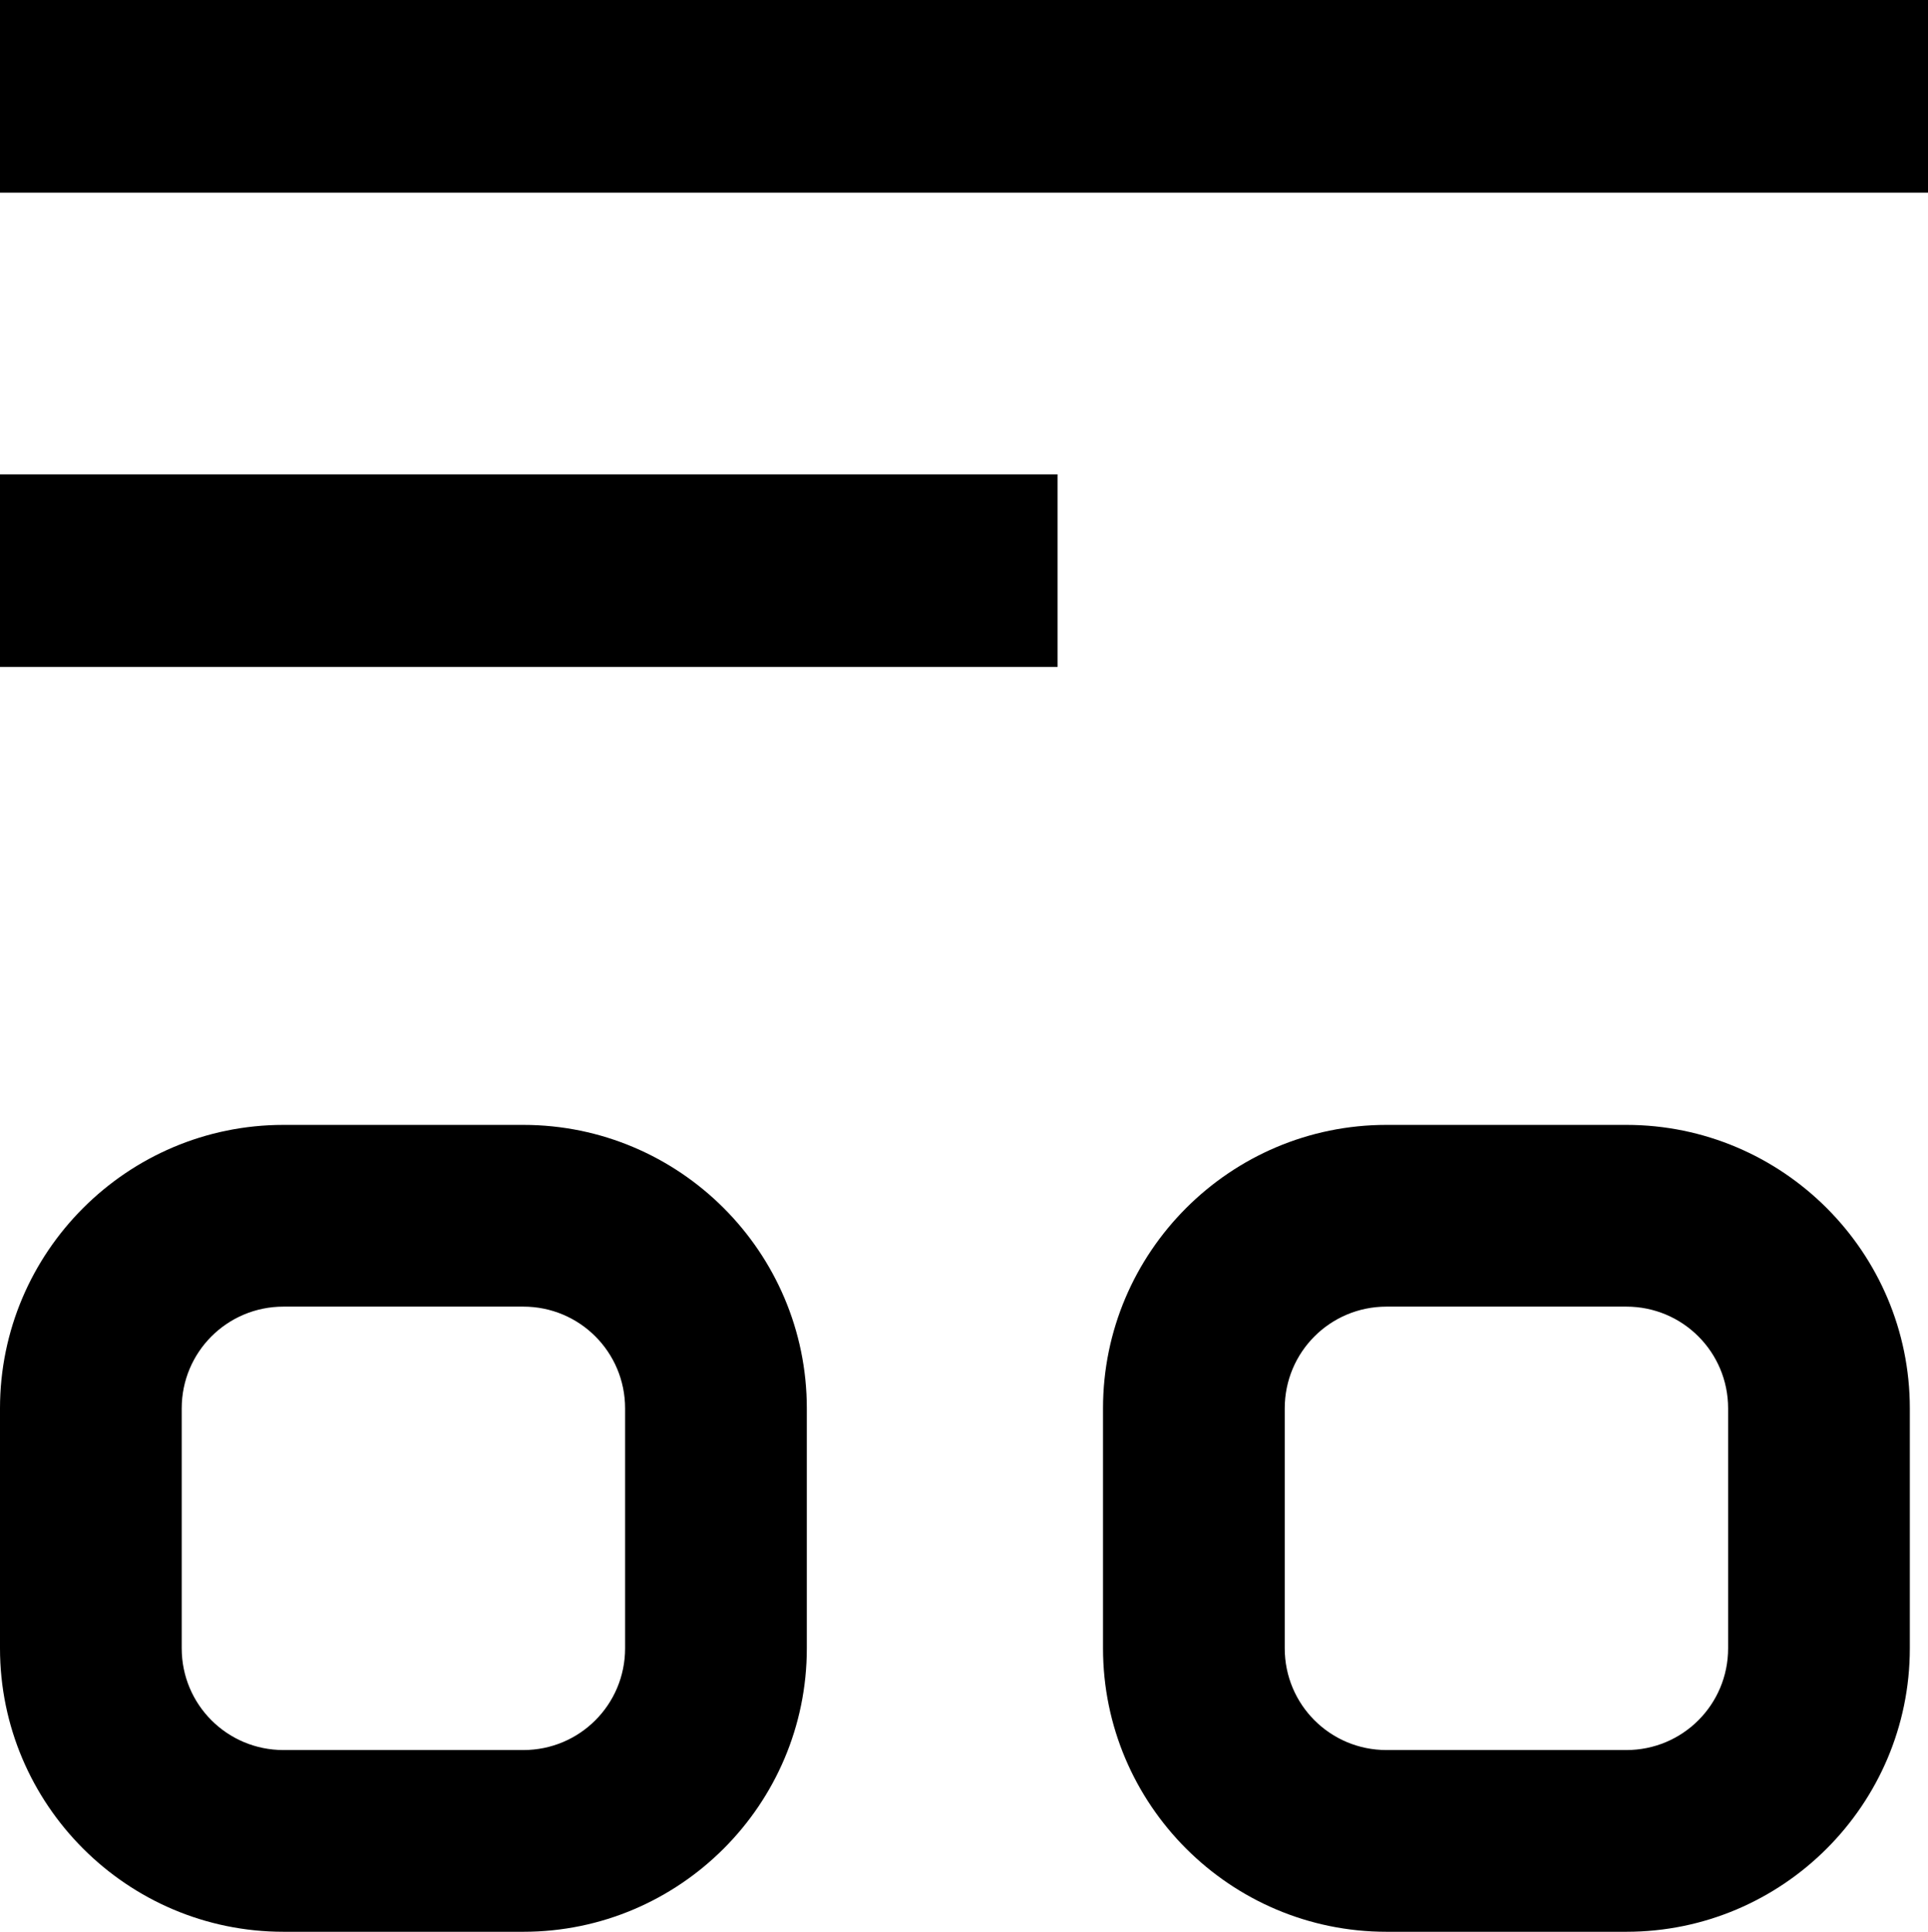
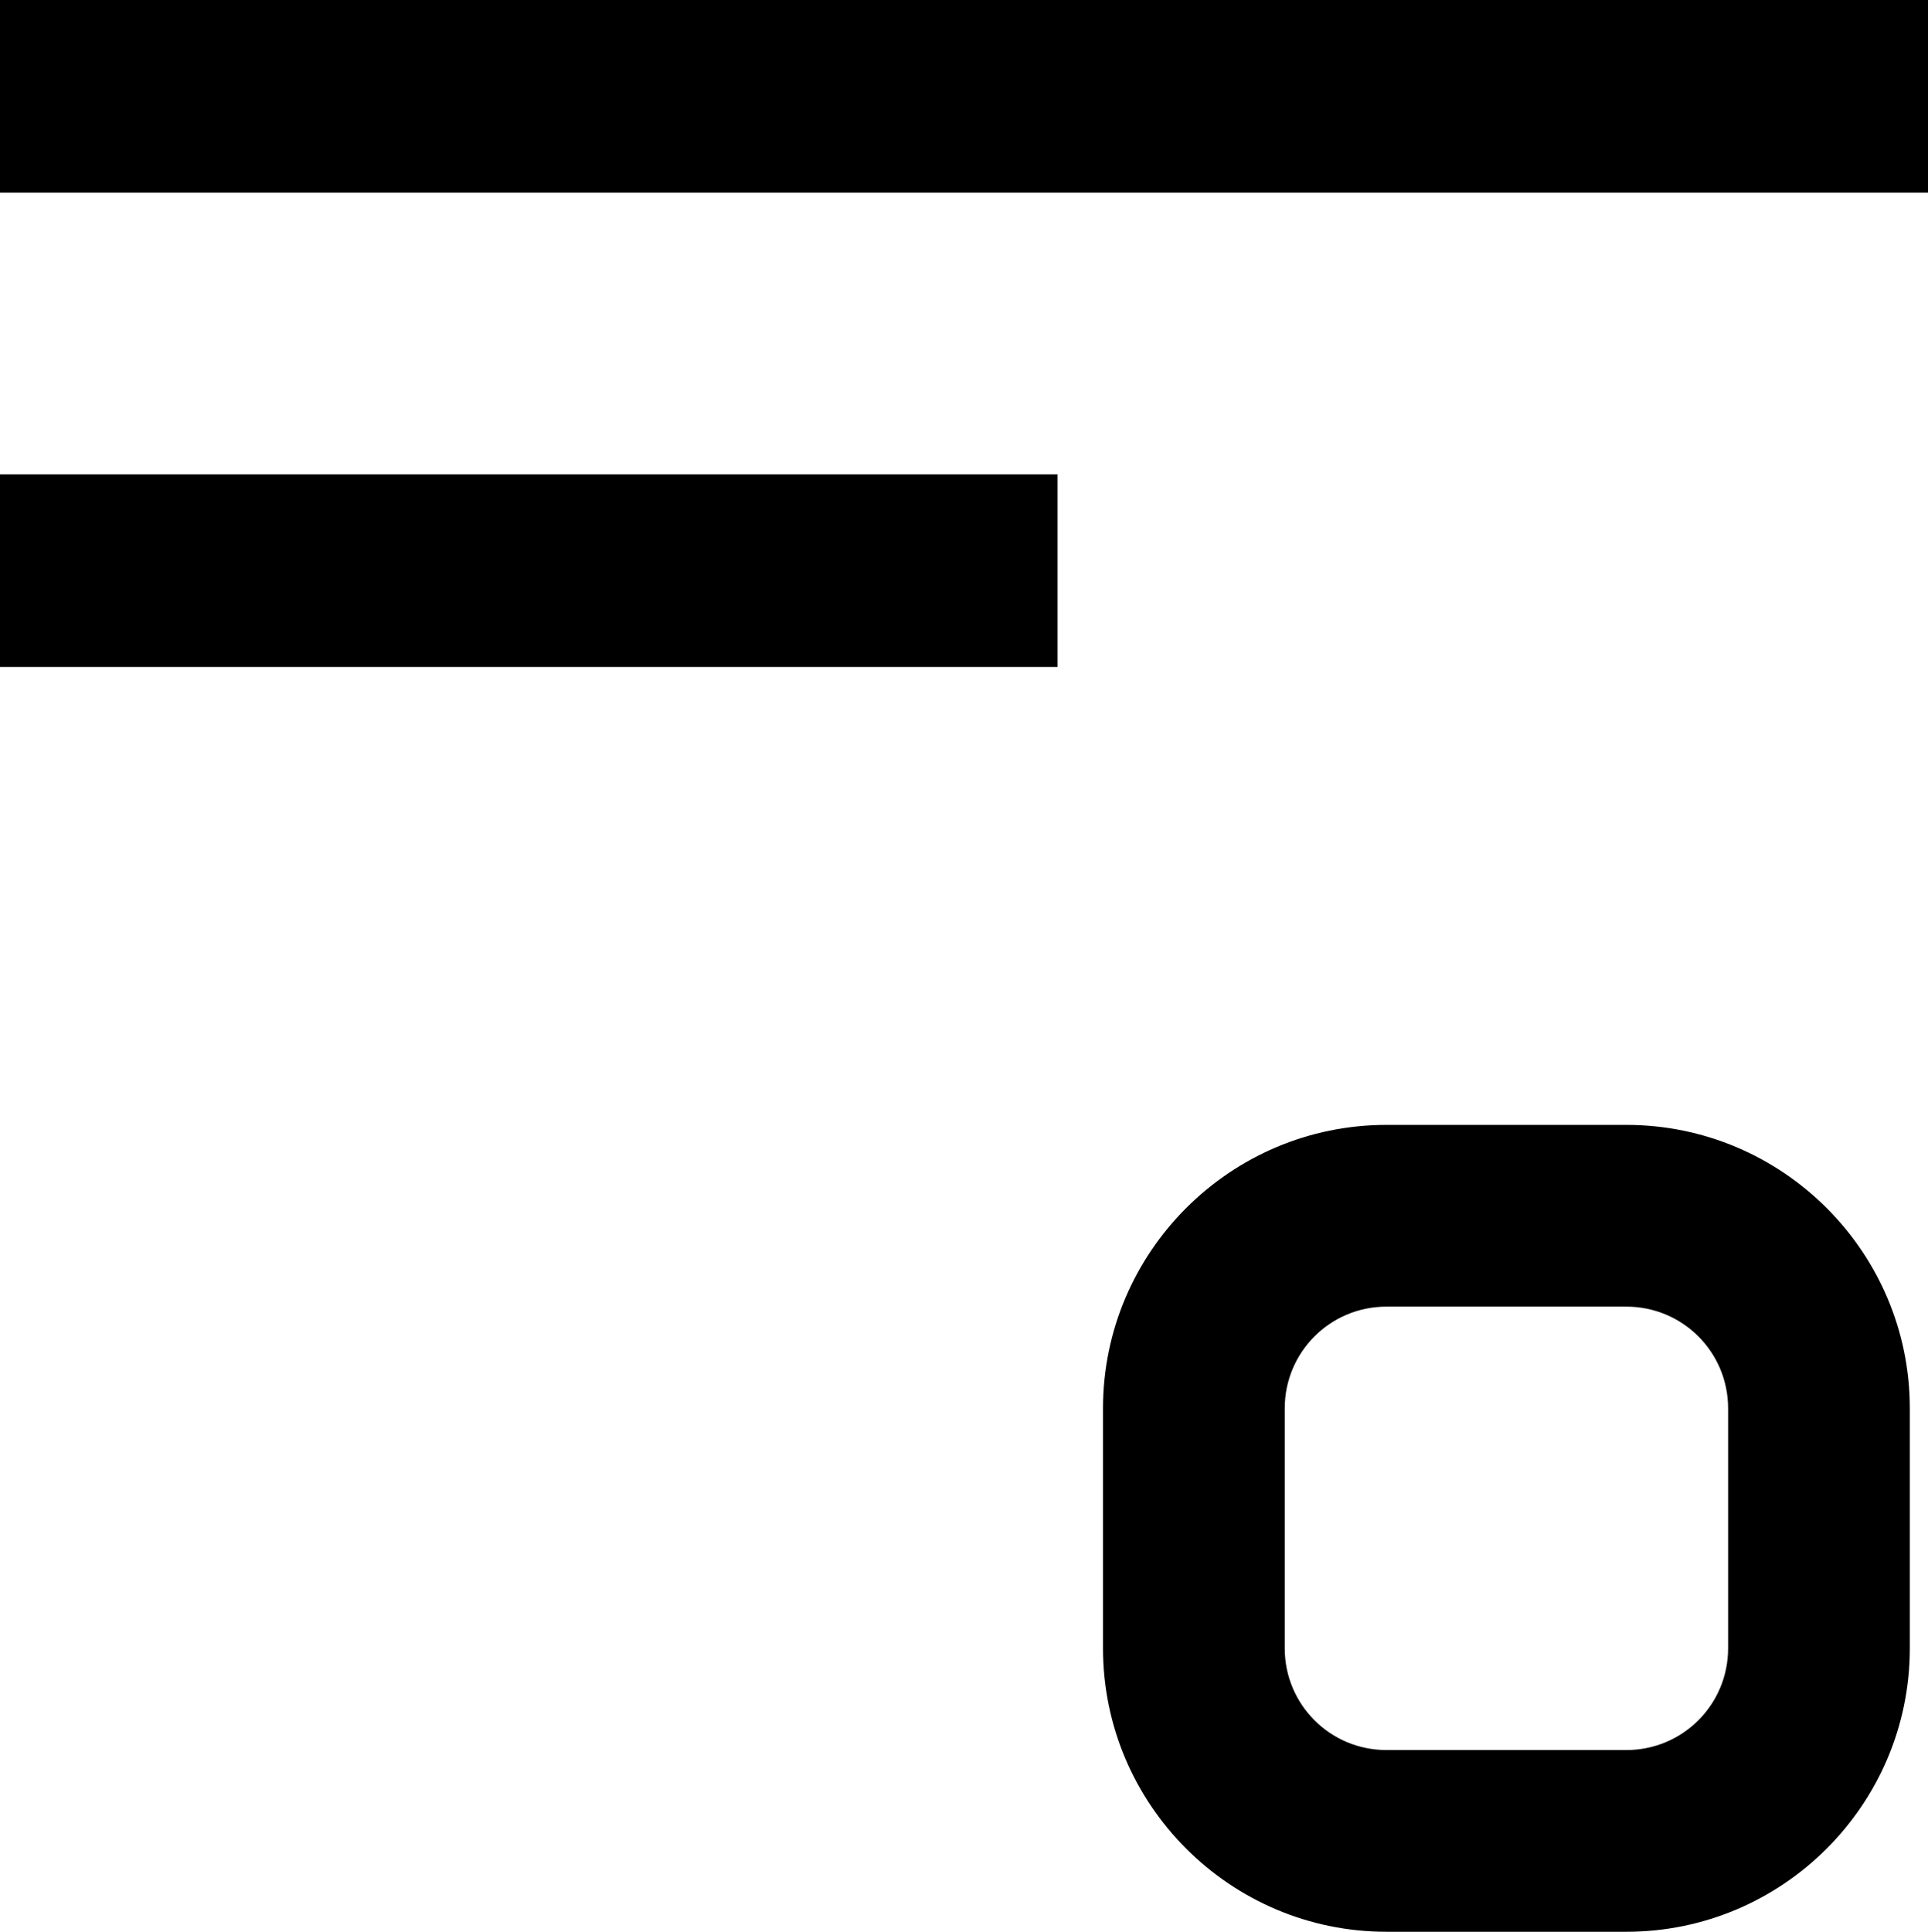
<svg xmlns="http://www.w3.org/2000/svg" id="Layer_2" data-name="Layer 2" viewBox="0 0 10.61 10.63">
  <g id="post_categories" data-name="post categories">
    <g>
-       <path d="M2.88,10.63H1.56C.7,10.63,0,9.93,0,9.07v-1.32C0,6.89,.7,6.19,1.56,6.19h1.32c.86,0,1.56,.7,1.56,1.56v1.32c0,.86-.7,1.56-1.56,1.56Zm-1.32-3.44c-.31,0-.56,.25-.56,.56v1.32c0,.31,.25,.56,.56,.56h1.32c.31,0,.56-.25,.56-.56v-1.32c0-.31-.25-.56-.56-.56H1.56Z" />
-       <path d="M8.95,10.63h-1.32c-.86,0-1.56-.7-1.56-1.56v-1.32c0-.86,.7-1.56,1.56-1.56h1.32c.86,0,1.56,.7,1.56,1.56v1.32c0,.86-.7,1.56-1.56,1.56Zm-1.32-3.44c-.31,0-.56,.25-.56,.56v1.32c0,.31,.25,.56,.56,.56h1.32c.31,0,.56-.25,.56-.56v-1.32c0-.31-.25-.56-.56-.56h-1.32Z" />
+       <path d="M8.95,10.63h-1.32c-.86,0-1.56-.7-1.56-1.56v-1.32c0-.86,.7-1.56,1.56-1.56h1.32c.86,0,1.56,.7,1.56,1.56v1.32c0,.86-.7,1.56-1.56,1.56Zm-1.32-3.44c-.31,0-.56,.25-.56,.56v1.32c0,.31,.25,.56,.56,.56h1.32c.31,0,.56-.25,.56-.56v-1.32c0-.31-.25-.56-.56-.56Z" />
      <rect width="10.61" height="1.06" />
      <rect y="2.61" width="5.82" height="1.06" />
    </g>
  </g>
</svg>